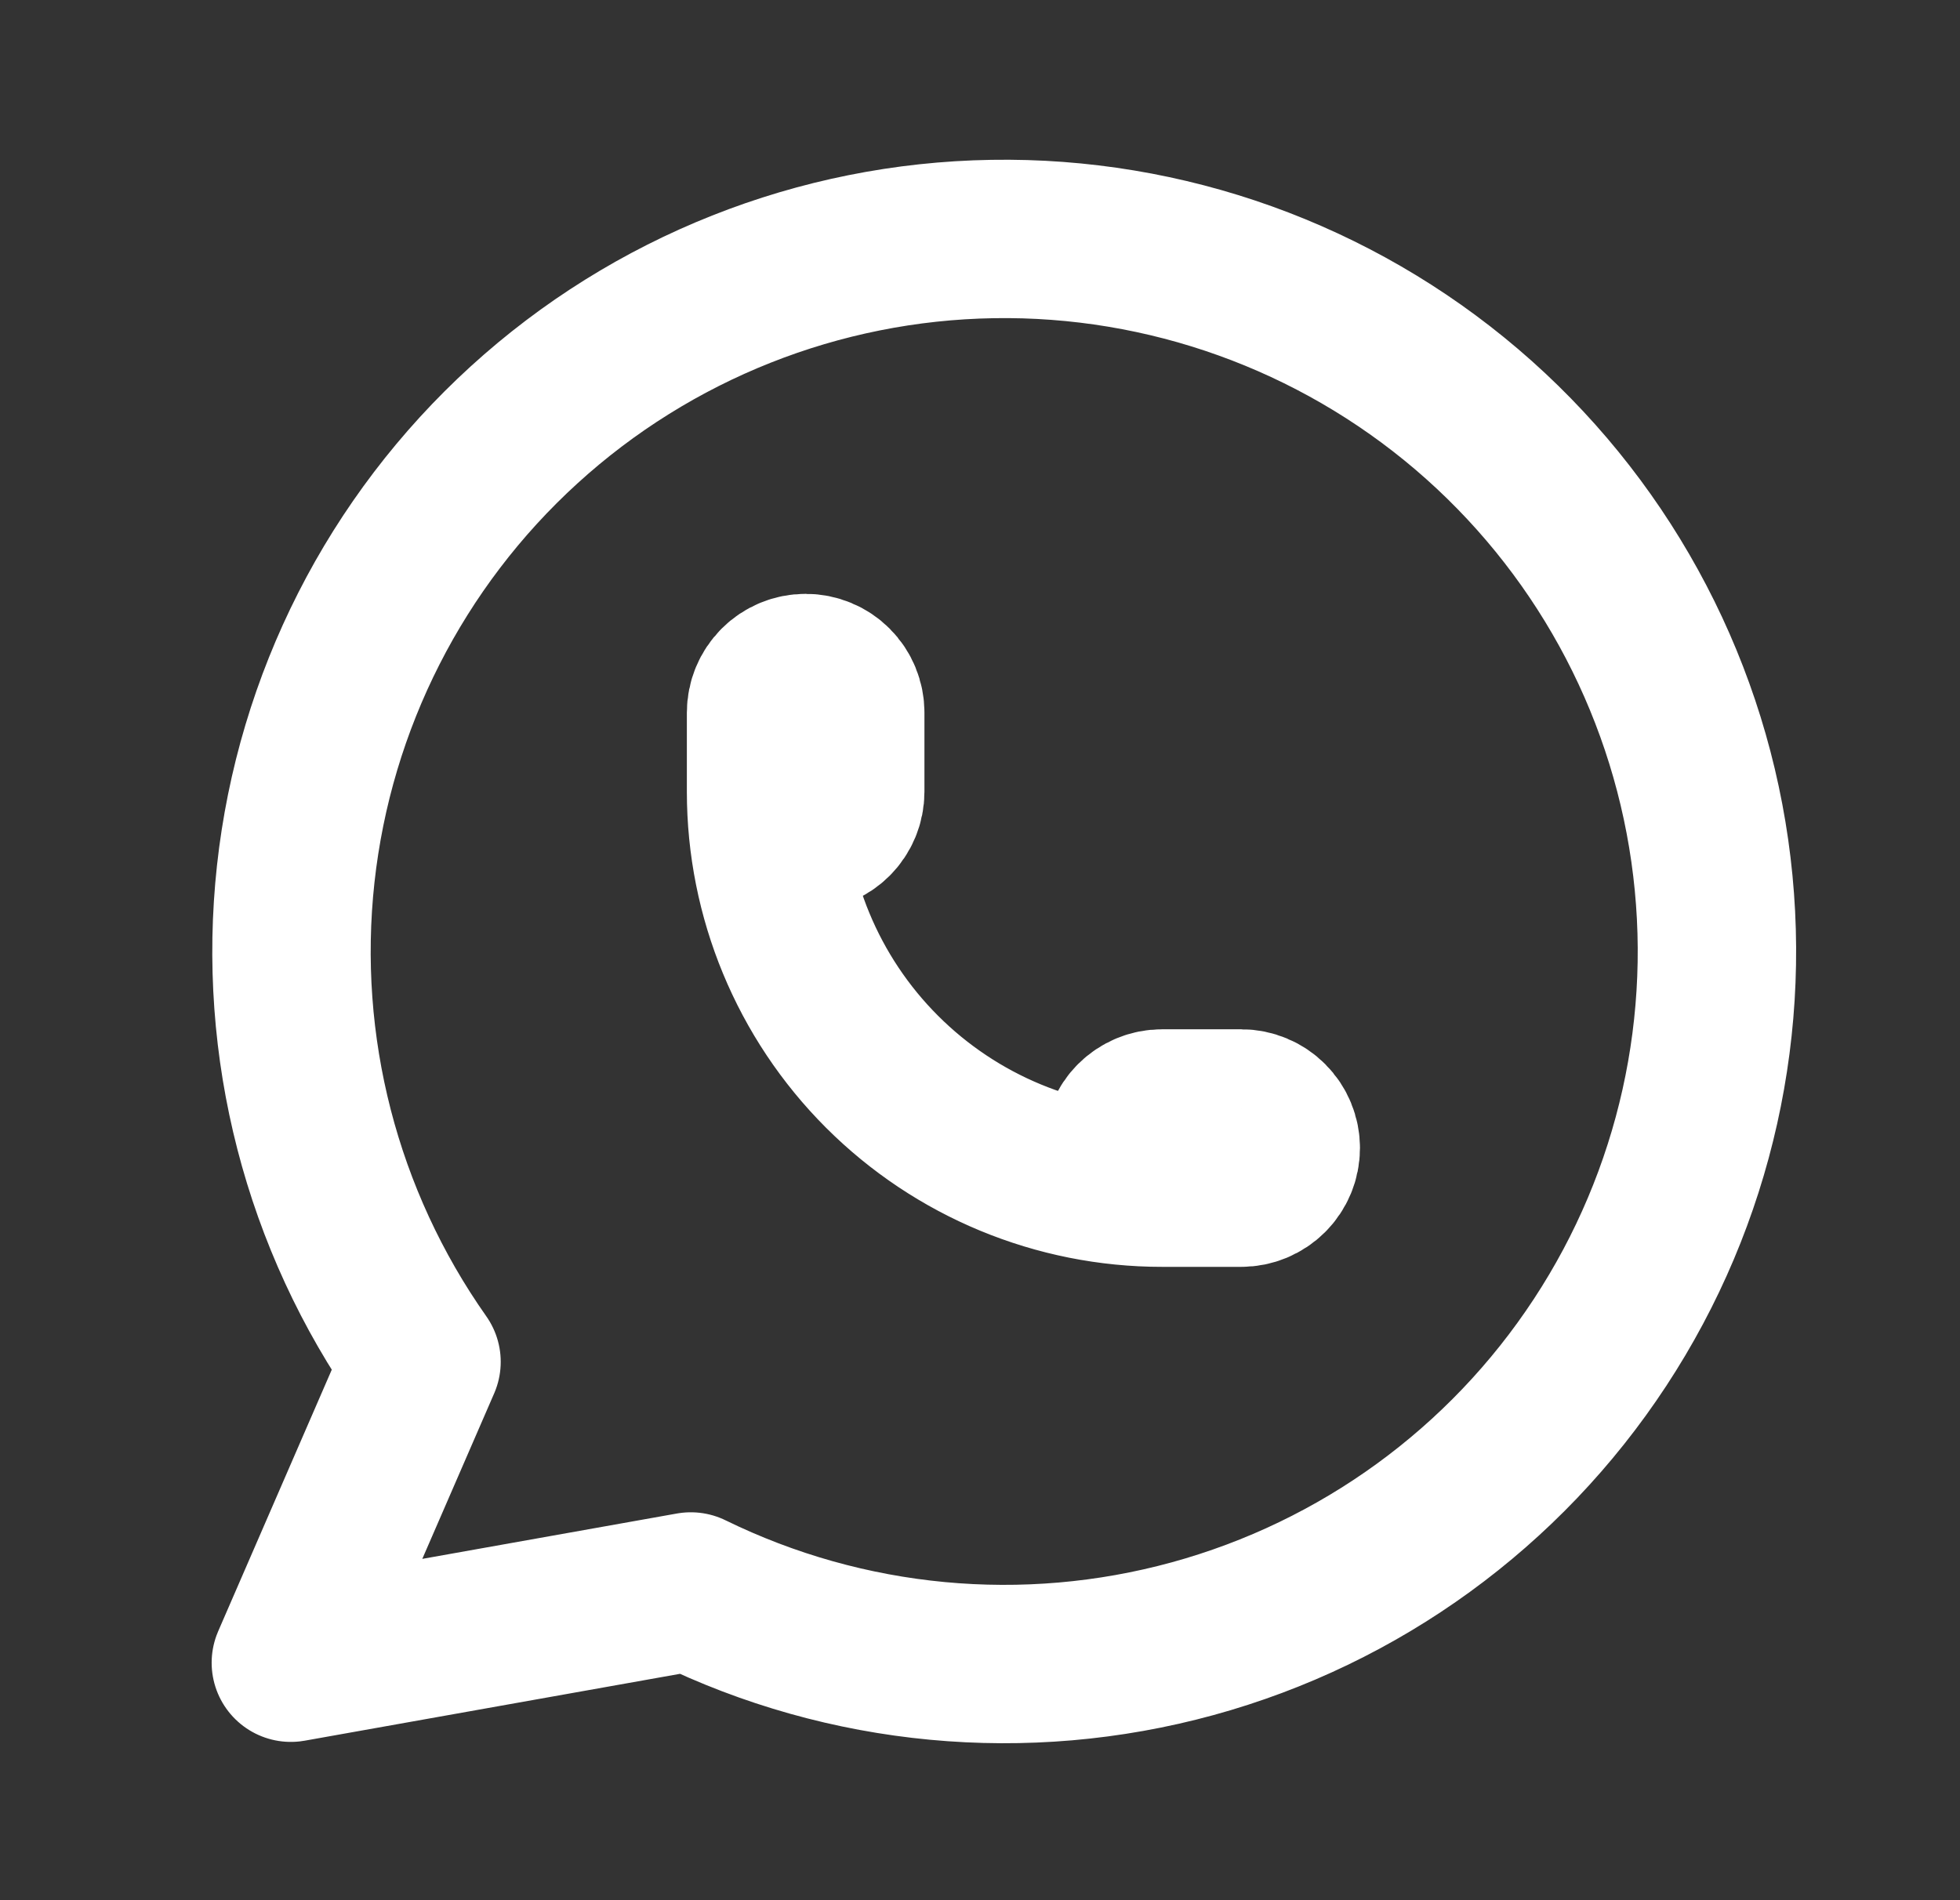
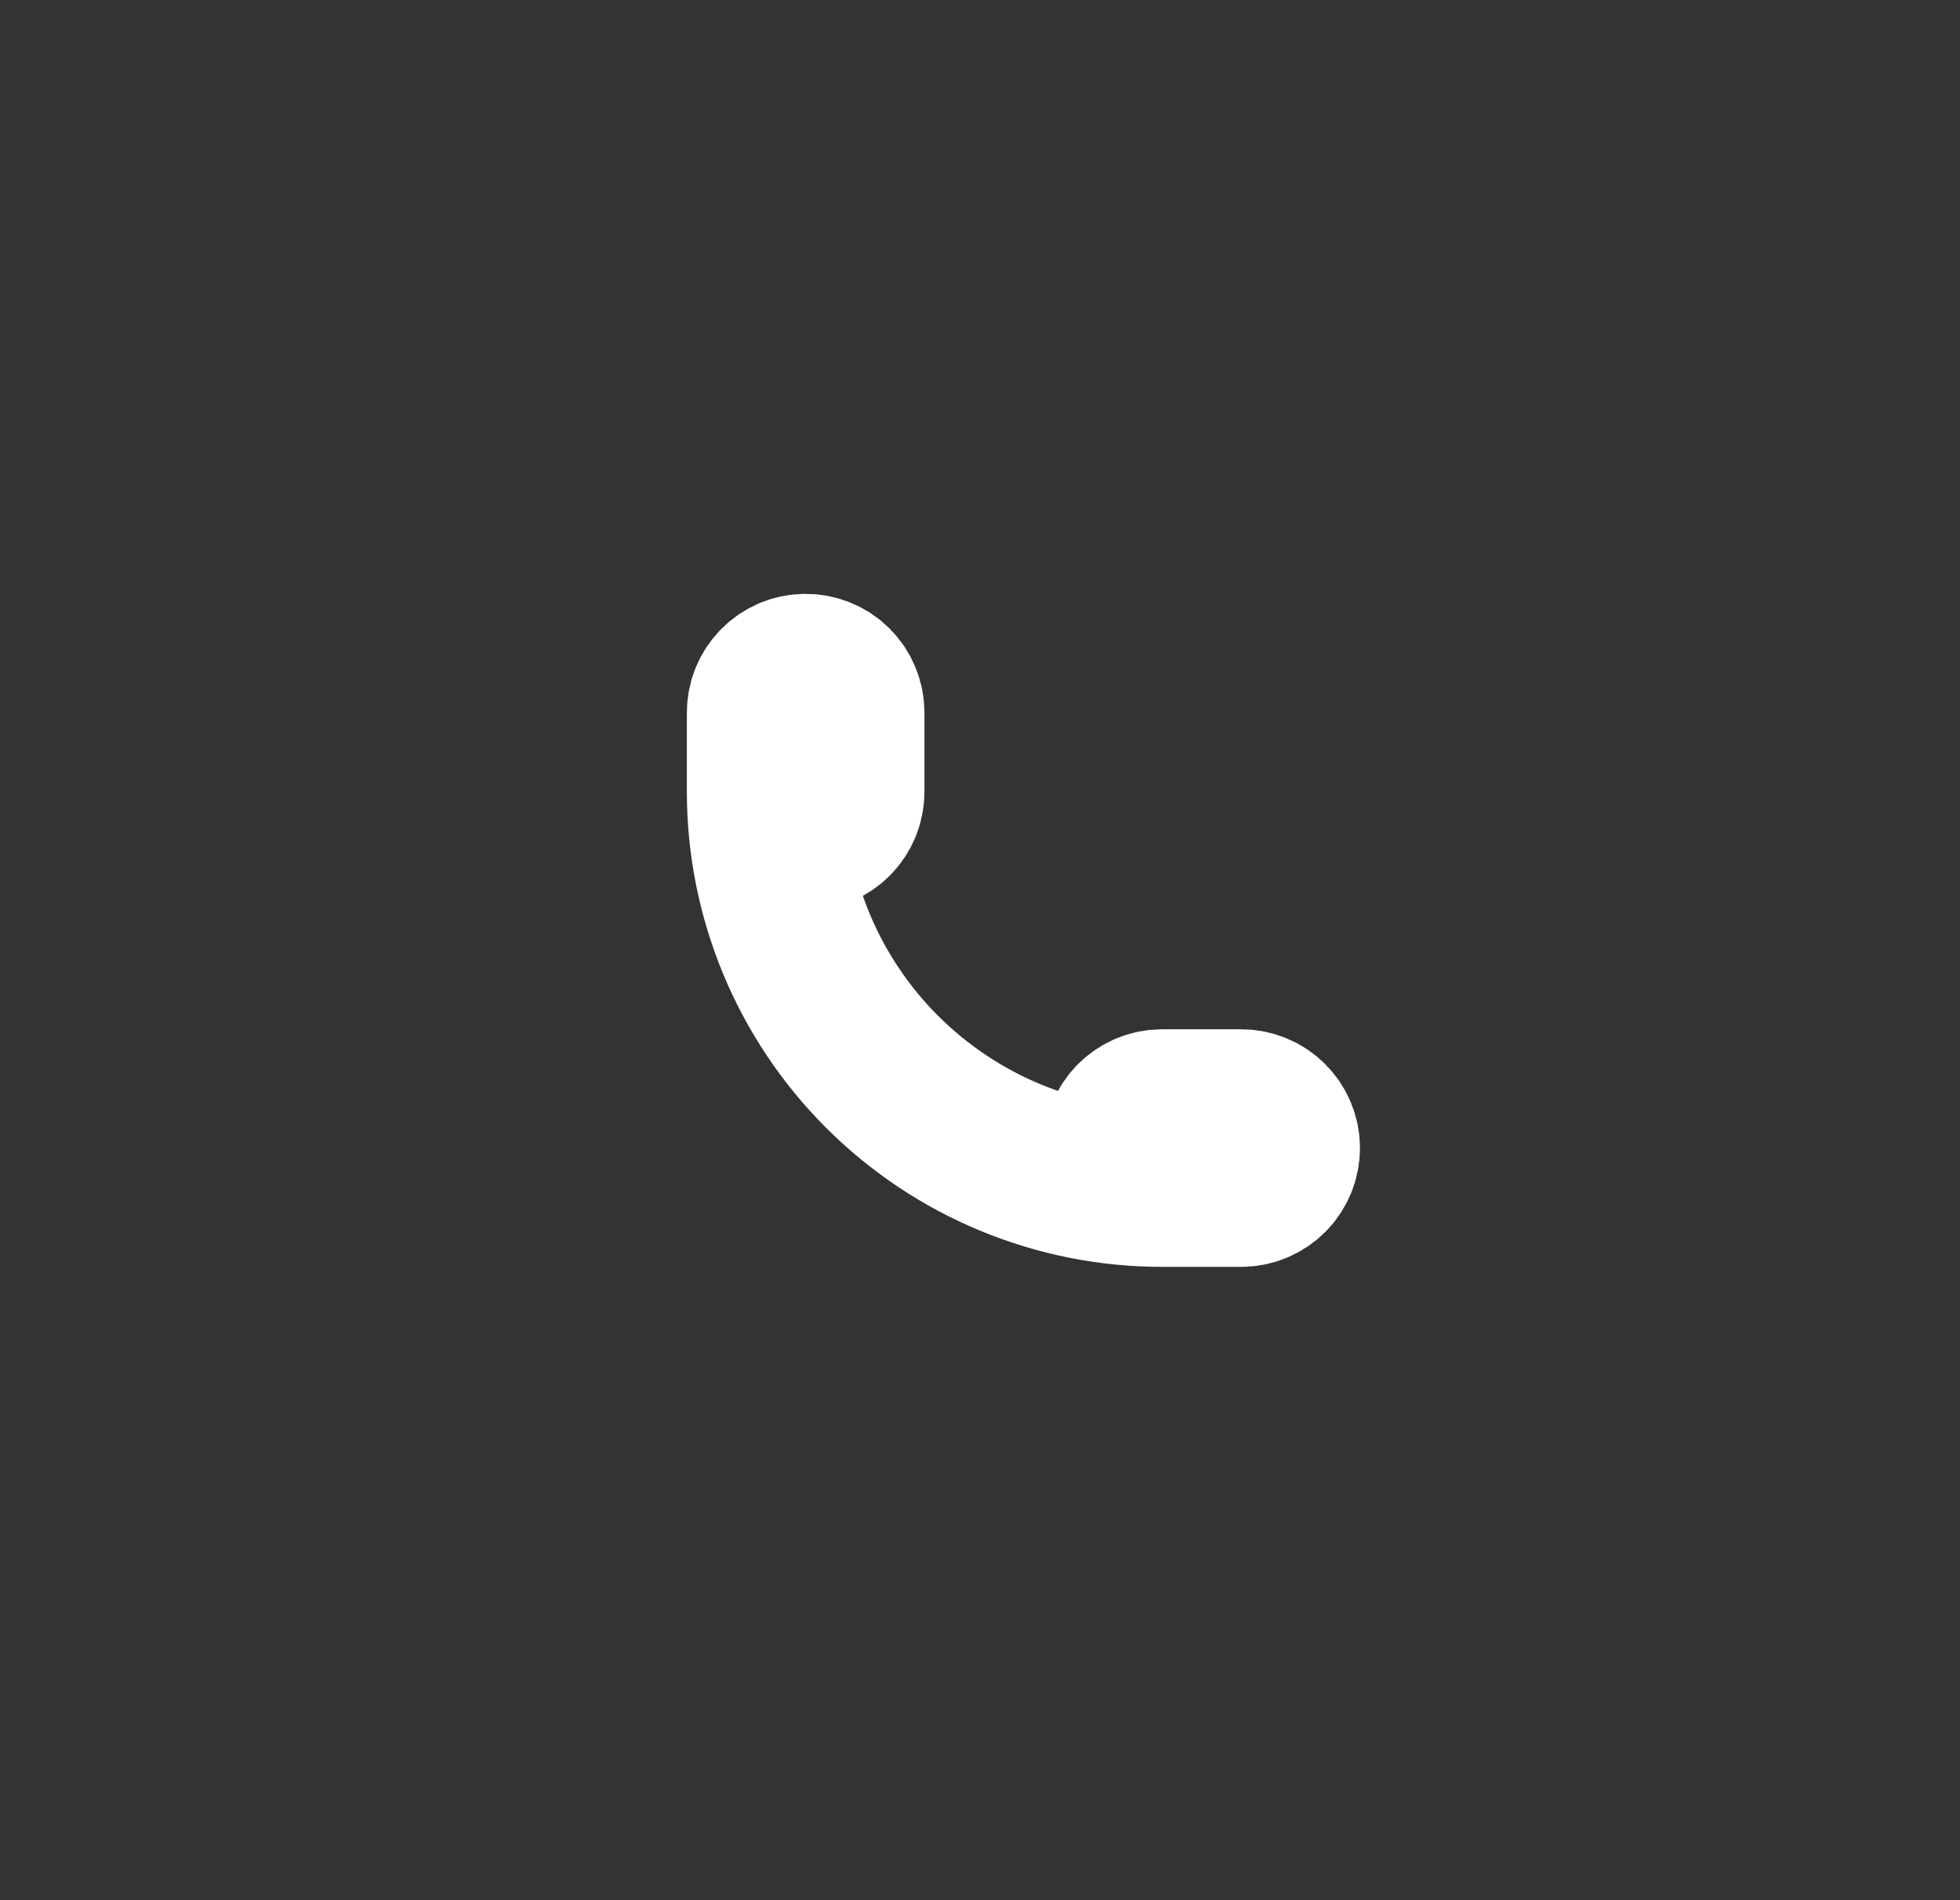
<svg xmlns="http://www.w3.org/2000/svg" width="33" height="32" viewBox="0 0 33 32" fill="none">
  <rect x="0" y="0" width="33" height="32" fill="#333333" stroke="none" />
-   <path d="M4.897 28.001L7.097 22.934C5.414 20.545 4.661 17.624 4.979 14.718C5.297 11.813 6.664 9.124 8.824 7.155C10.984 5.186 13.788 4.073 16.71 4.025C19.632 3.977 22.471 4.997 24.695 6.893C26.919 8.79 28.374 11.433 28.787 14.326C29.2 17.219 28.544 20.164 26.94 22.607C25.337 25.051 22.897 26.825 20.078 27.597C17.259 28.369 14.256 28.086 11.631 26.801L4.897 28.001Z" stroke="white" stroke-width="2.667" stroke-linecap="round" stroke-linejoin="round" />
  <path d="M12.898 13.334C12.898 13.511 12.968 13.68 13.093 13.805C13.218 13.93 13.387 14.001 13.564 14.001C13.741 14.001 13.911 13.93 14.036 13.805C14.161 13.68 14.231 13.511 14.231 13.334V12.001C14.231 11.824 14.161 11.654 14.036 11.529C13.911 11.404 13.741 11.334 13.564 11.334C13.387 11.334 13.218 11.404 13.093 11.529C12.968 11.654 12.898 11.824 12.898 12.001V13.334ZM12.898 13.334C12.898 15.102 13.6 16.798 14.85 18.048C16.1 19.298 17.796 20.001 19.564 20.001M19.564 20.001H20.898C21.074 20.001 21.244 19.93 21.369 19.805C21.494 19.68 21.564 19.511 21.564 19.334C21.564 19.157 21.494 18.988 21.369 18.863C21.244 18.738 21.074 18.667 20.898 18.667H19.564C19.387 18.667 19.218 18.738 19.093 18.863C18.968 18.988 18.898 19.157 18.898 19.334C18.898 19.511 18.968 19.68 19.093 19.805C19.218 19.93 19.387 20.001 19.564 20.001Z" stroke="white" stroke-width="2.667" stroke-linecap="round" stroke-linejoin="round" />
</svg>